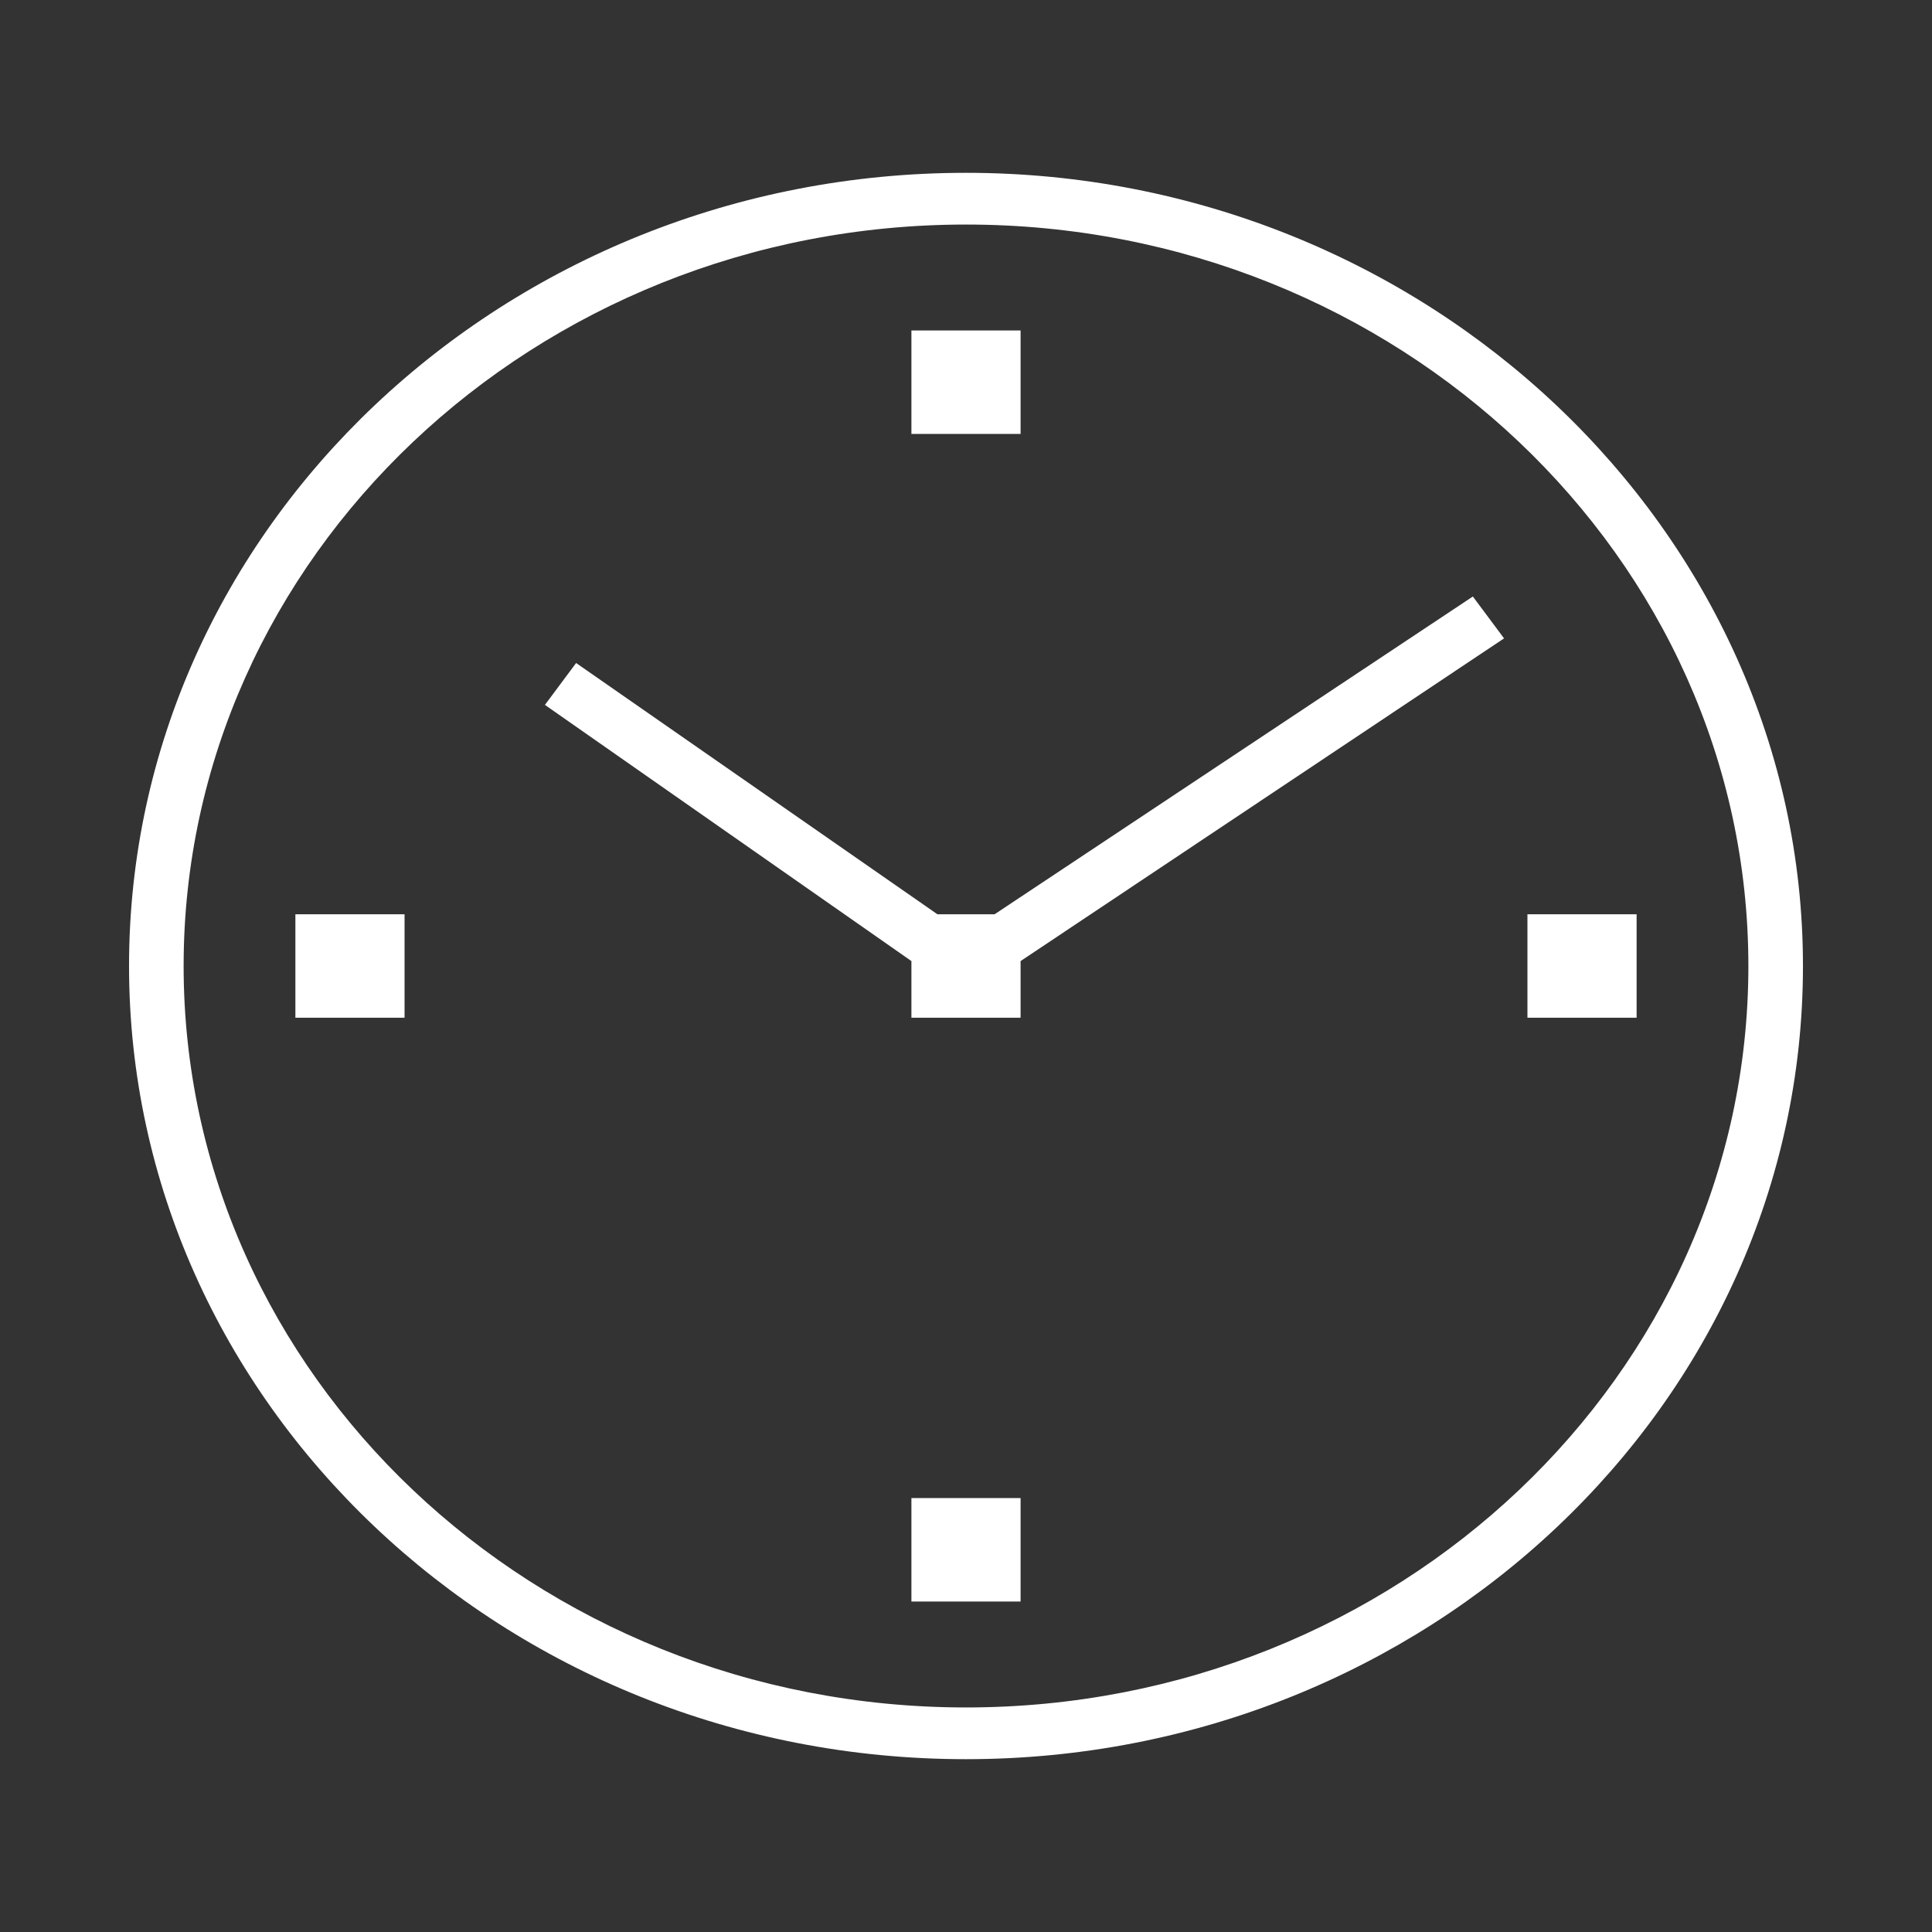
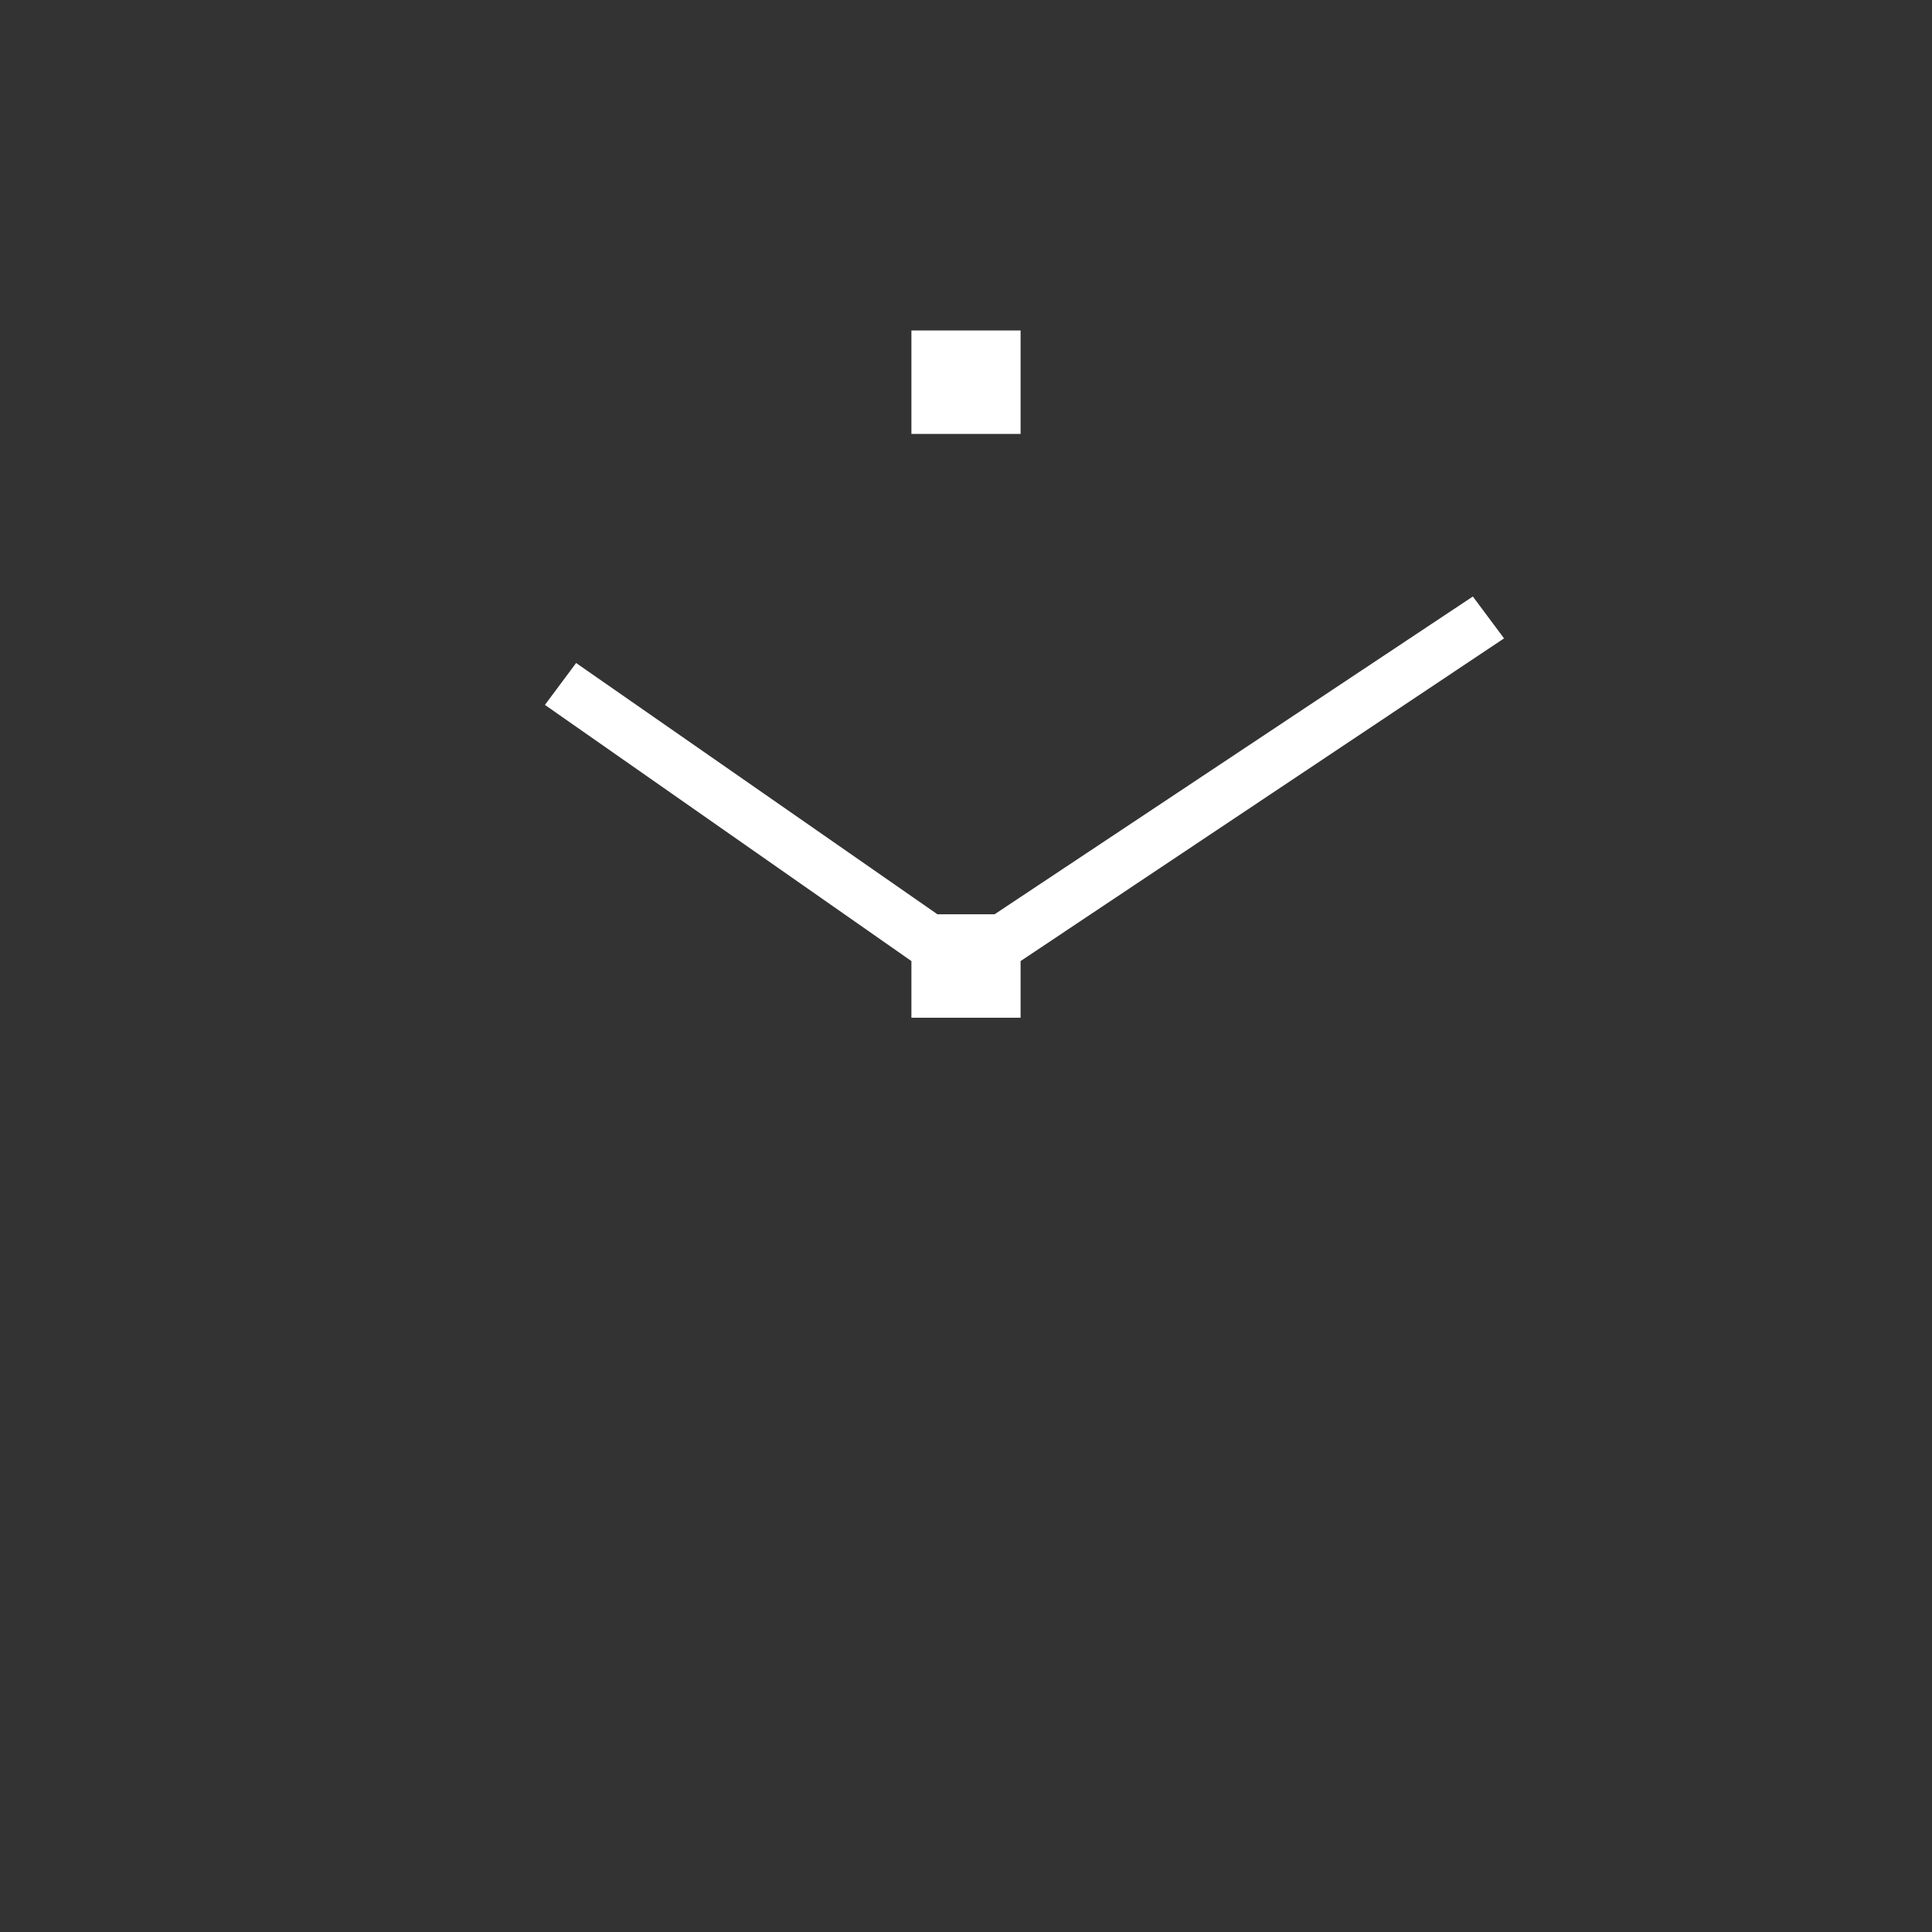
<svg xmlns="http://www.w3.org/2000/svg" version="1.1" width="1080" height="1080" viewBox="0 0 1080 1080" xml:space="preserve">
  <rect x="0" y="0" width="1080" height="1080" fill="#333333" stroke="none" />
  <desc>Created with Fabric.js 5.2.4</desc>
  <defs>
</defs>
  <rect x="0" y="0" width="100%" height="100%" fill="transparent" />
  <g transform="matrix(1 0 0 1 540 540)" id="f09848dd-f49b-4a6c-a576-a95e77b6ca6b">
    <rect style="stroke: none; stroke-width: 1; stroke-dasharray: none; stroke-linecap: butt; stroke-dashoffset: 0; stroke-linejoin: miter; stroke-miterlimit: 4; fill: rgb(255,255,255); fill-rule: nonzero; opacity: 1; visibility: hidden;" vector-effect="non-scaling-stroke" x="-540" y="-540" rx="0" ry="0" width="1080" height="1080" />
  </g>
  <g transform="matrix(1 0 0 1 540 540)" id="d5620976-a533-4eb4-bb5a-643708187f2d">
</g>
  <g transform="matrix(14.53 0 0 13.77 540 540)">
    <g style="">
      <g transform="matrix(1 0 0 1 0 0)" id="1777658834">
-         <path style="stroke: none; stroke-width: 1; stroke-dasharray: none; stroke-linecap: butt; stroke-dashoffset: 0; stroke-linejoin: miter; stroke-miterlimit: 4; fill: rgb(255,255,255); fill-rule: nonzero; opacity: 1;" vector-effect="non-scaling-stroke" transform=" translate(-50, -50)" d="M 50 17.8 C 32.3 17.8 17.8 32.2 17.8 50 C 17.8 67.7 32.2 82.2 50 82.2 C 67.7 82.2 82.2 67.8 82.2 50 C 82.2 32.3 67.7 17.8 50 17.8 z M 50 80.1 C 33.4 80.1 19.9 66.6 19.9 50 C 19.9 33.4 33.4 19.9 50 19.9 C 66.6 19.9 80.1 33.4 80.1 50 C 80.1 66.6 66.6 80.1 50 80.1 z" stroke-linecap="round" />
-       </g>
+         </g>
      <g transform="matrix(1 0 0 1 0 23.7)" id="1224640556">
-         <rect style="stroke: none; stroke-width: 1; stroke-dasharray: none; stroke-linecap: butt; stroke-dashoffset: 0; stroke-linejoin: miter; stroke-miterlimit: 4; fill: rgb(255,255,255); fill-rule: nonzero; opacity: 1;" vector-effect="non-scaling-stroke" x="-2.1" y="-2.1" rx="0" ry="0" width="4.2" height="4.2" />
-       </g>
+         </g>
      <g transform="matrix(1 0 0 1 0 -23.7)" id="1461040441">
        <rect style="stroke: none; stroke-width: 1; stroke-dasharray: none; stroke-linecap: butt; stroke-dashoffset: 0; stroke-linejoin: miter; stroke-miterlimit: 4; fill: rgb(255,255,255); fill-rule: nonzero; opacity: 1;" vector-effect="non-scaling-stroke" x="-2.1" y="-2.1" rx="0" ry="0" width="4.2" height="4.2" />
      </g>
      <g transform="matrix(1 0 0 1 23.7 0)" id="1126069791">
-         <rect style="stroke: none; stroke-width: 1; stroke-dasharray: none; stroke-linecap: butt; stroke-dashoffset: 0; stroke-linejoin: miter; stroke-miterlimit: 4; fill: rgb(255,255,255); fill-rule: nonzero; opacity: 1;" vector-effect="non-scaling-stroke" x="-2.1" y="-2.1" rx="0" ry="0" width="4.2" height="4.2" />
-       </g>
+         </g>
      <g transform="matrix(1 0 0 1 -23.7 0)" id="1025288701">
-         <rect style="stroke: none; stroke-width: 1; stroke-dasharray: none; stroke-linecap: butt; stroke-dashoffset: 0; stroke-linejoin: miter; stroke-miterlimit: 4; fill: rgb(255,255,255); fill-rule: nonzero; opacity: 1;" vector-effect="non-scaling-stroke" x="-2.1" y="-2.1" rx="0" ry="0" width="4.2" height="4.2" />
-       </g>
+         </g>
      <g transform="matrix(1 0 0 1 2.25 -6.45)" id="1082458880">
        <polygon style="stroke: none; stroke-width: 1; stroke-dasharray: none; stroke-linecap: butt; stroke-dashoffset: 0; stroke-linejoin: miter; stroke-miterlimit: 4; fill: rgb(255,255,255); fill-rule: nonzero; opacity: 1;" vector-effect="non-scaling-stroke" points="17.25,-8.55 -1.15,4.35 -3.35,4.35 -17.25,-5.85 -18.45,-4.15 -4.35,6.25 -4.35,8.55 -0.15,8.55 -0.15,6.25 18.45,-6.85 " />
      </g>
    </g>
  </g>
</svg>